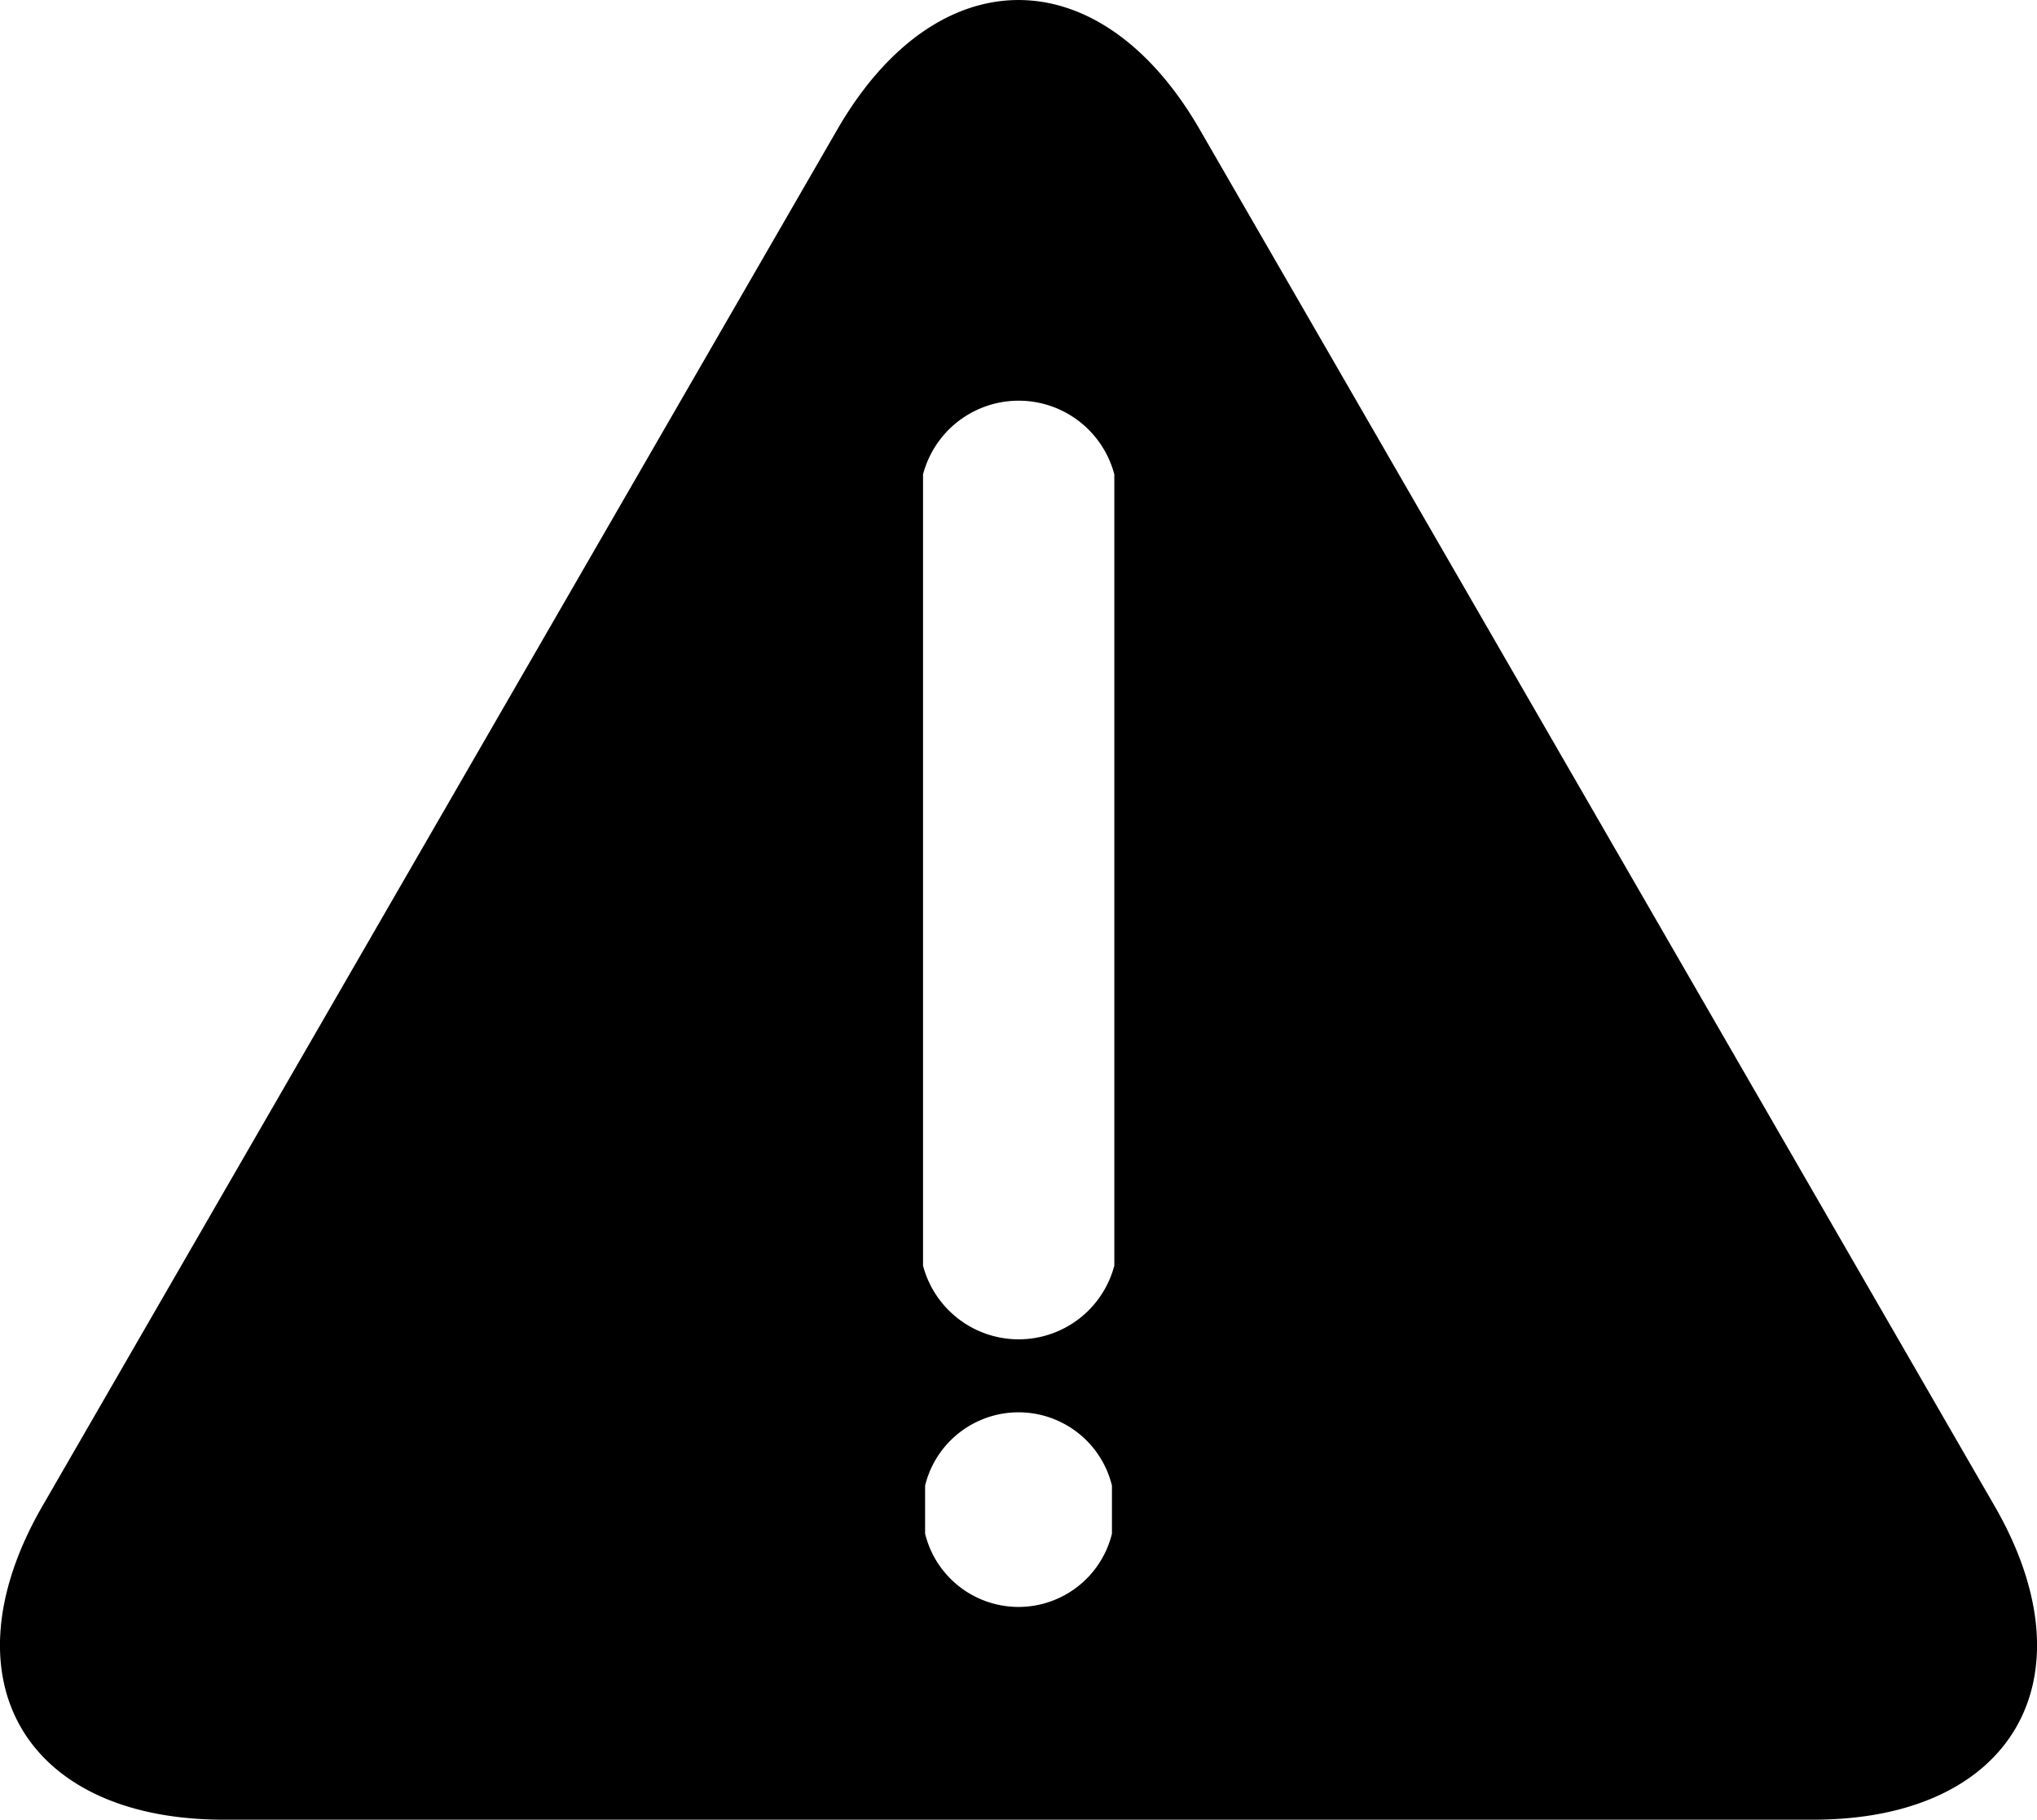
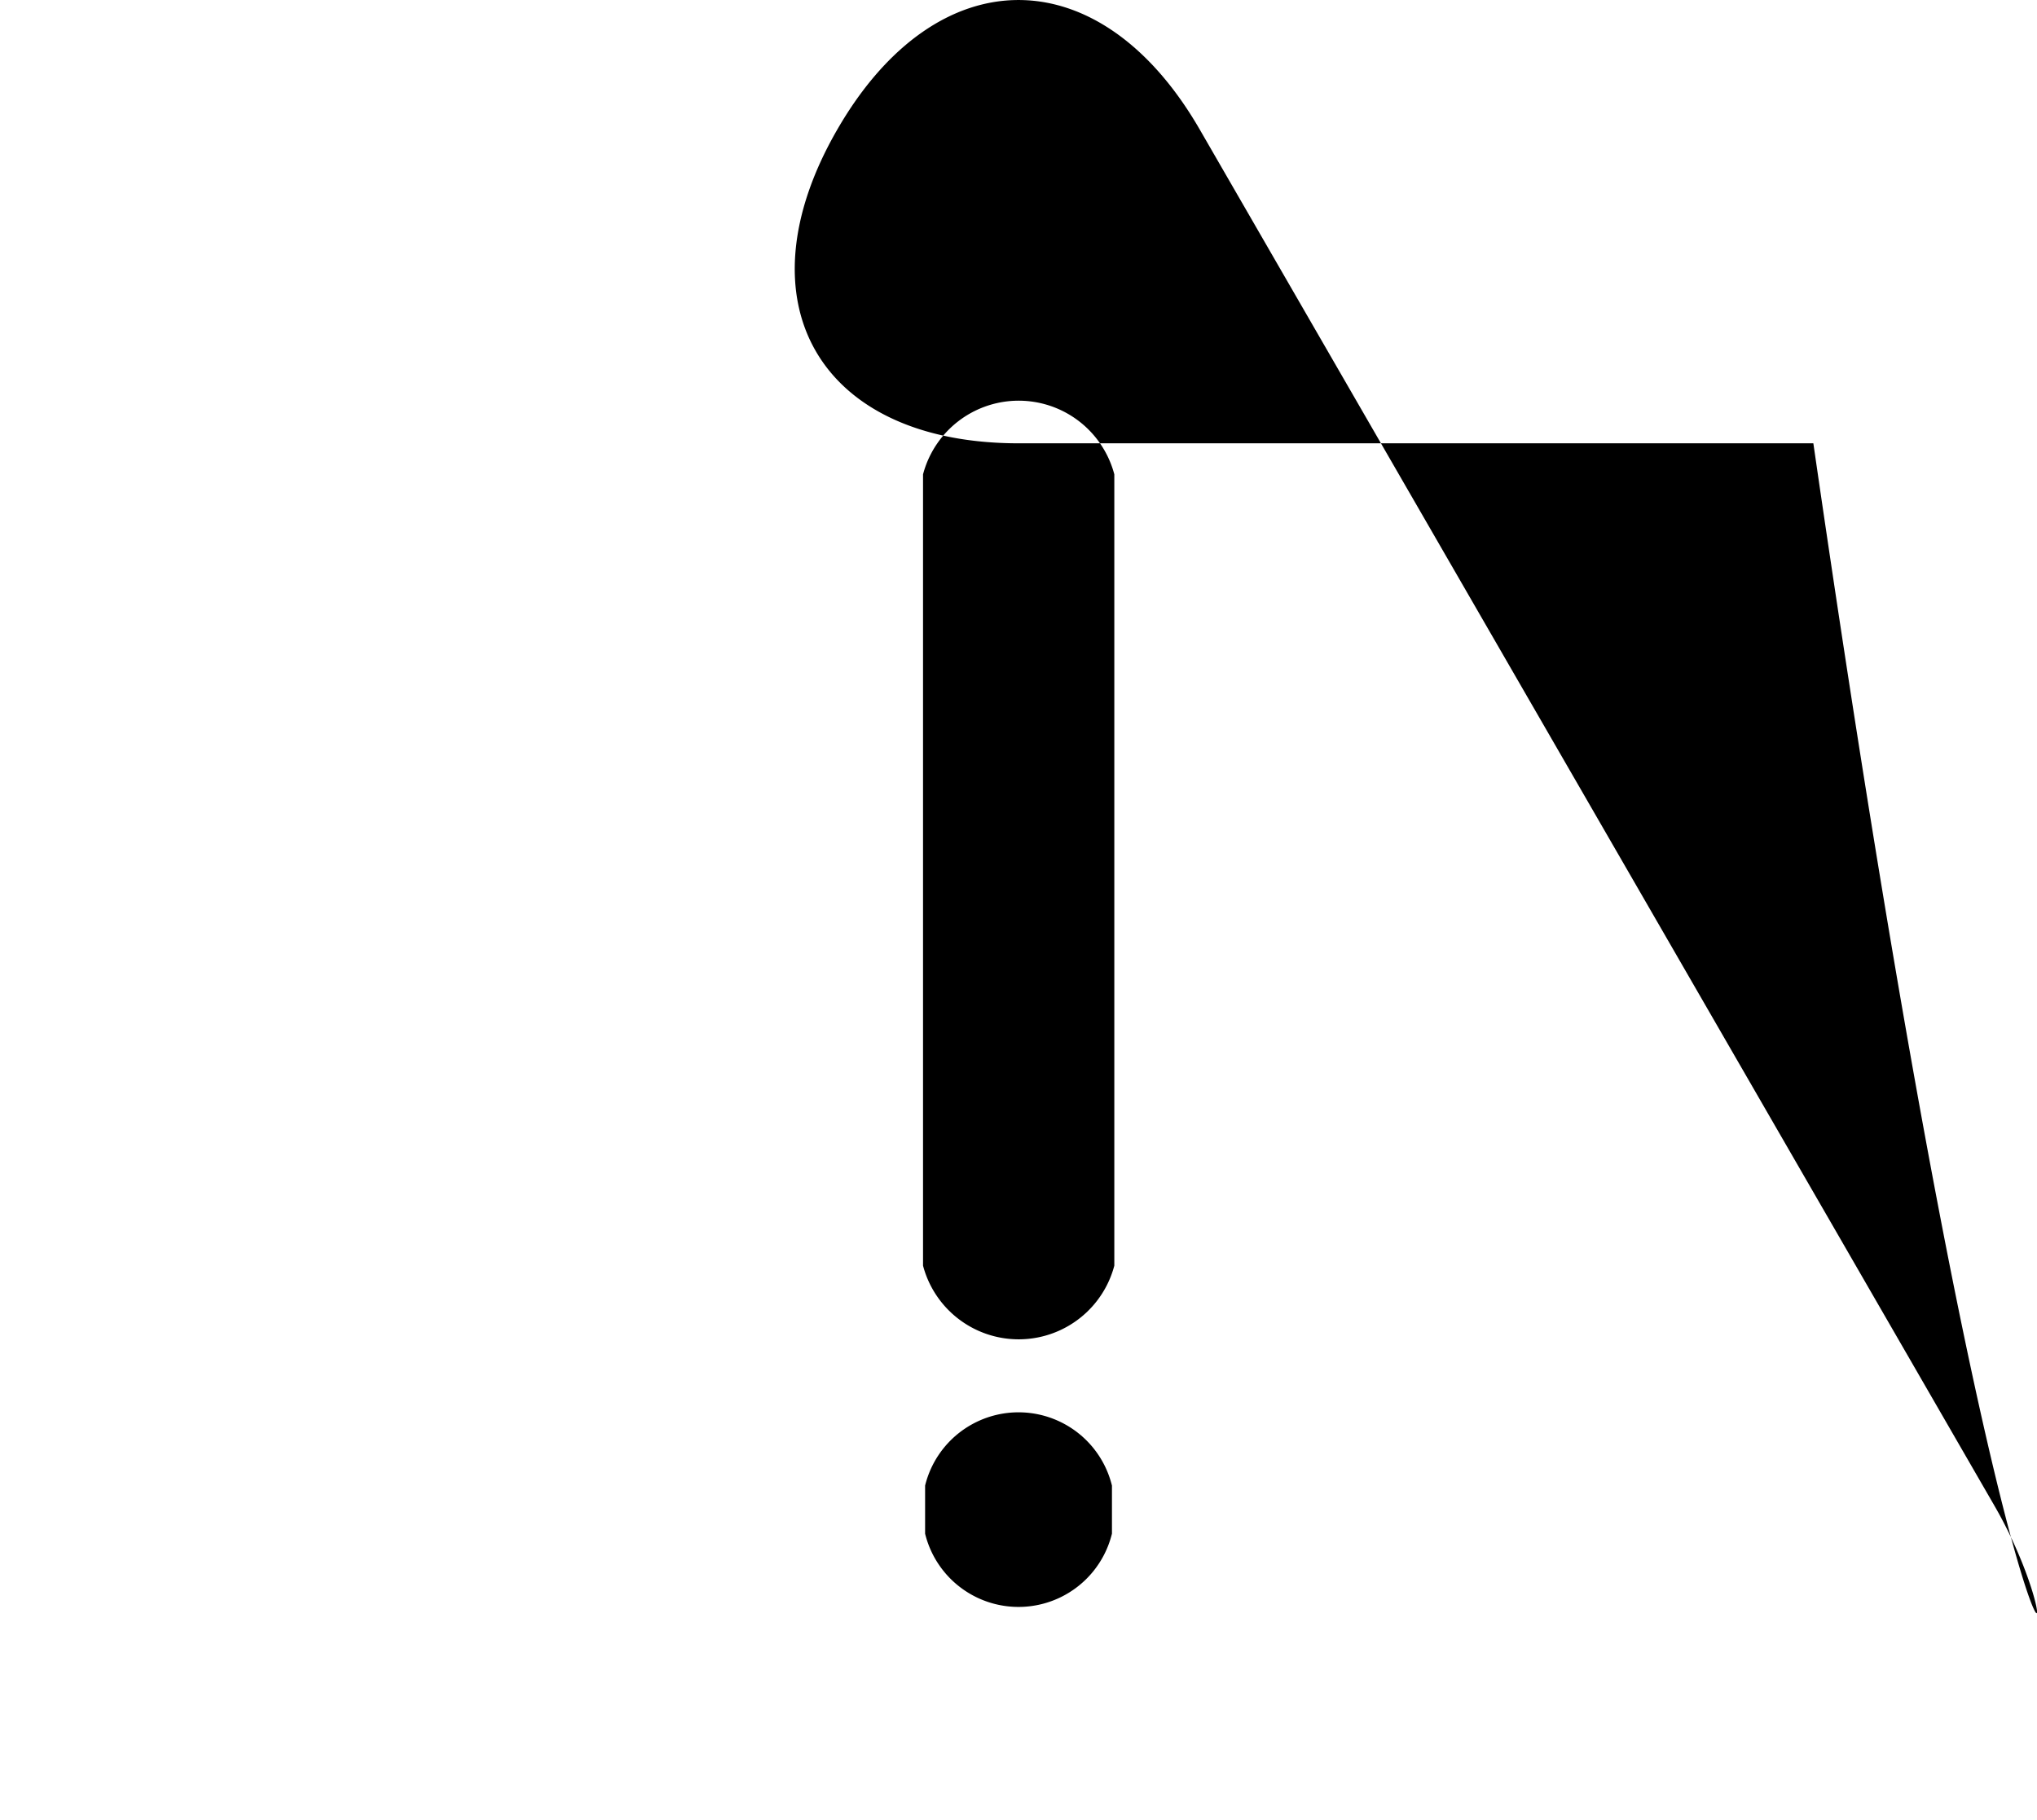
<svg xmlns="http://www.w3.org/2000/svg" width="40.467" height="36.155" viewBox="0 0 40.467 36.155">
  <g transform="translate(-502.706 -304.668)">
-     <path d="M542.329,334.588,526.54,307.241c-1.981-3.43-5.22-3.43-7.2,0l-15.789,27.347c-1.981,3.429-.36,6.235,3.6,6.235H538.73C542.688,340.823,544.309,338.017,542.329,334.588Zm-17.533.552a1.911,1.911,0,0,1-3.712,0v-.955a1.911,1.911,0,0,1,3.712,0Zm.047-5.325a1.965,1.965,0,0,1-3.8,0V314.093a1.965,1.965,0,0,1,3.8,0Z" />
+     <path d="M542.329,334.588,526.54,307.241c-1.981-3.43-5.22-3.43-7.2,0c-1.981,3.429-.36,6.235,3.6,6.235H538.73C542.688,340.823,544.309,338.017,542.329,334.588Zm-17.533.552a1.911,1.911,0,0,1-3.712,0v-.955a1.911,1.911,0,0,1,3.712,0Zm.047-5.325a1.965,1.965,0,0,1-3.8,0V314.093a1.965,1.965,0,0,1,3.8,0Z" />
  </g>
</svg>